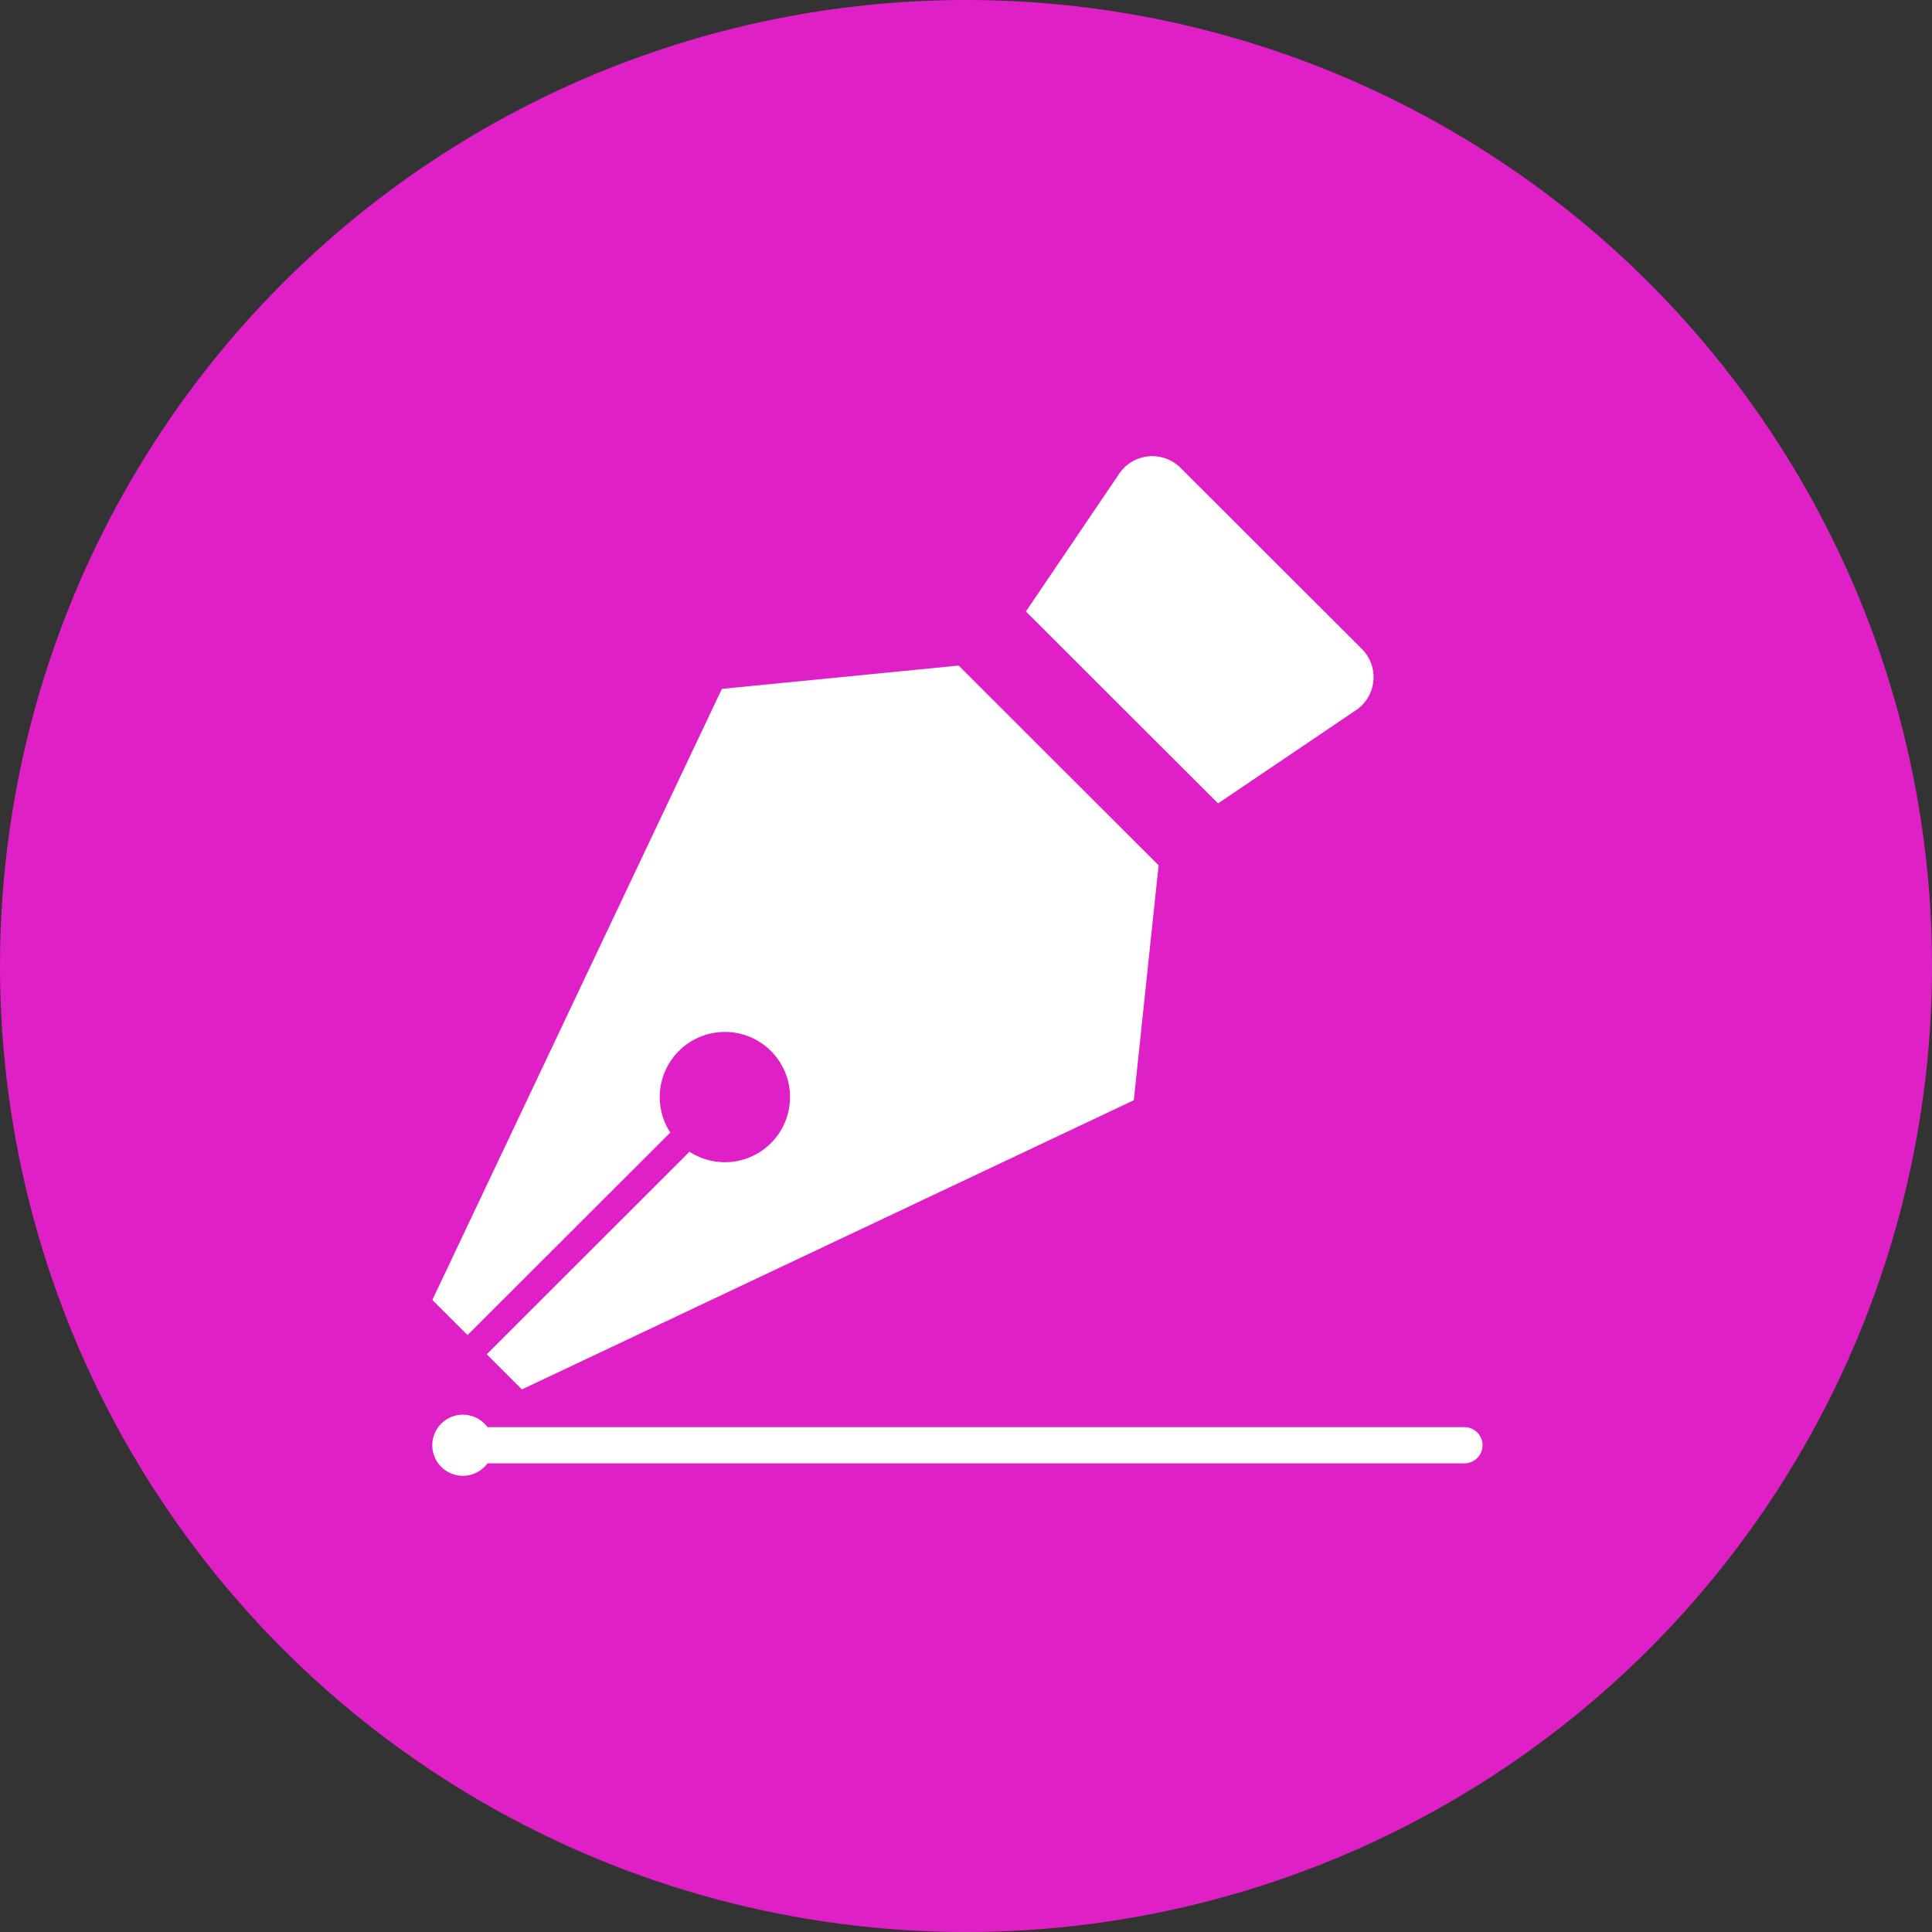
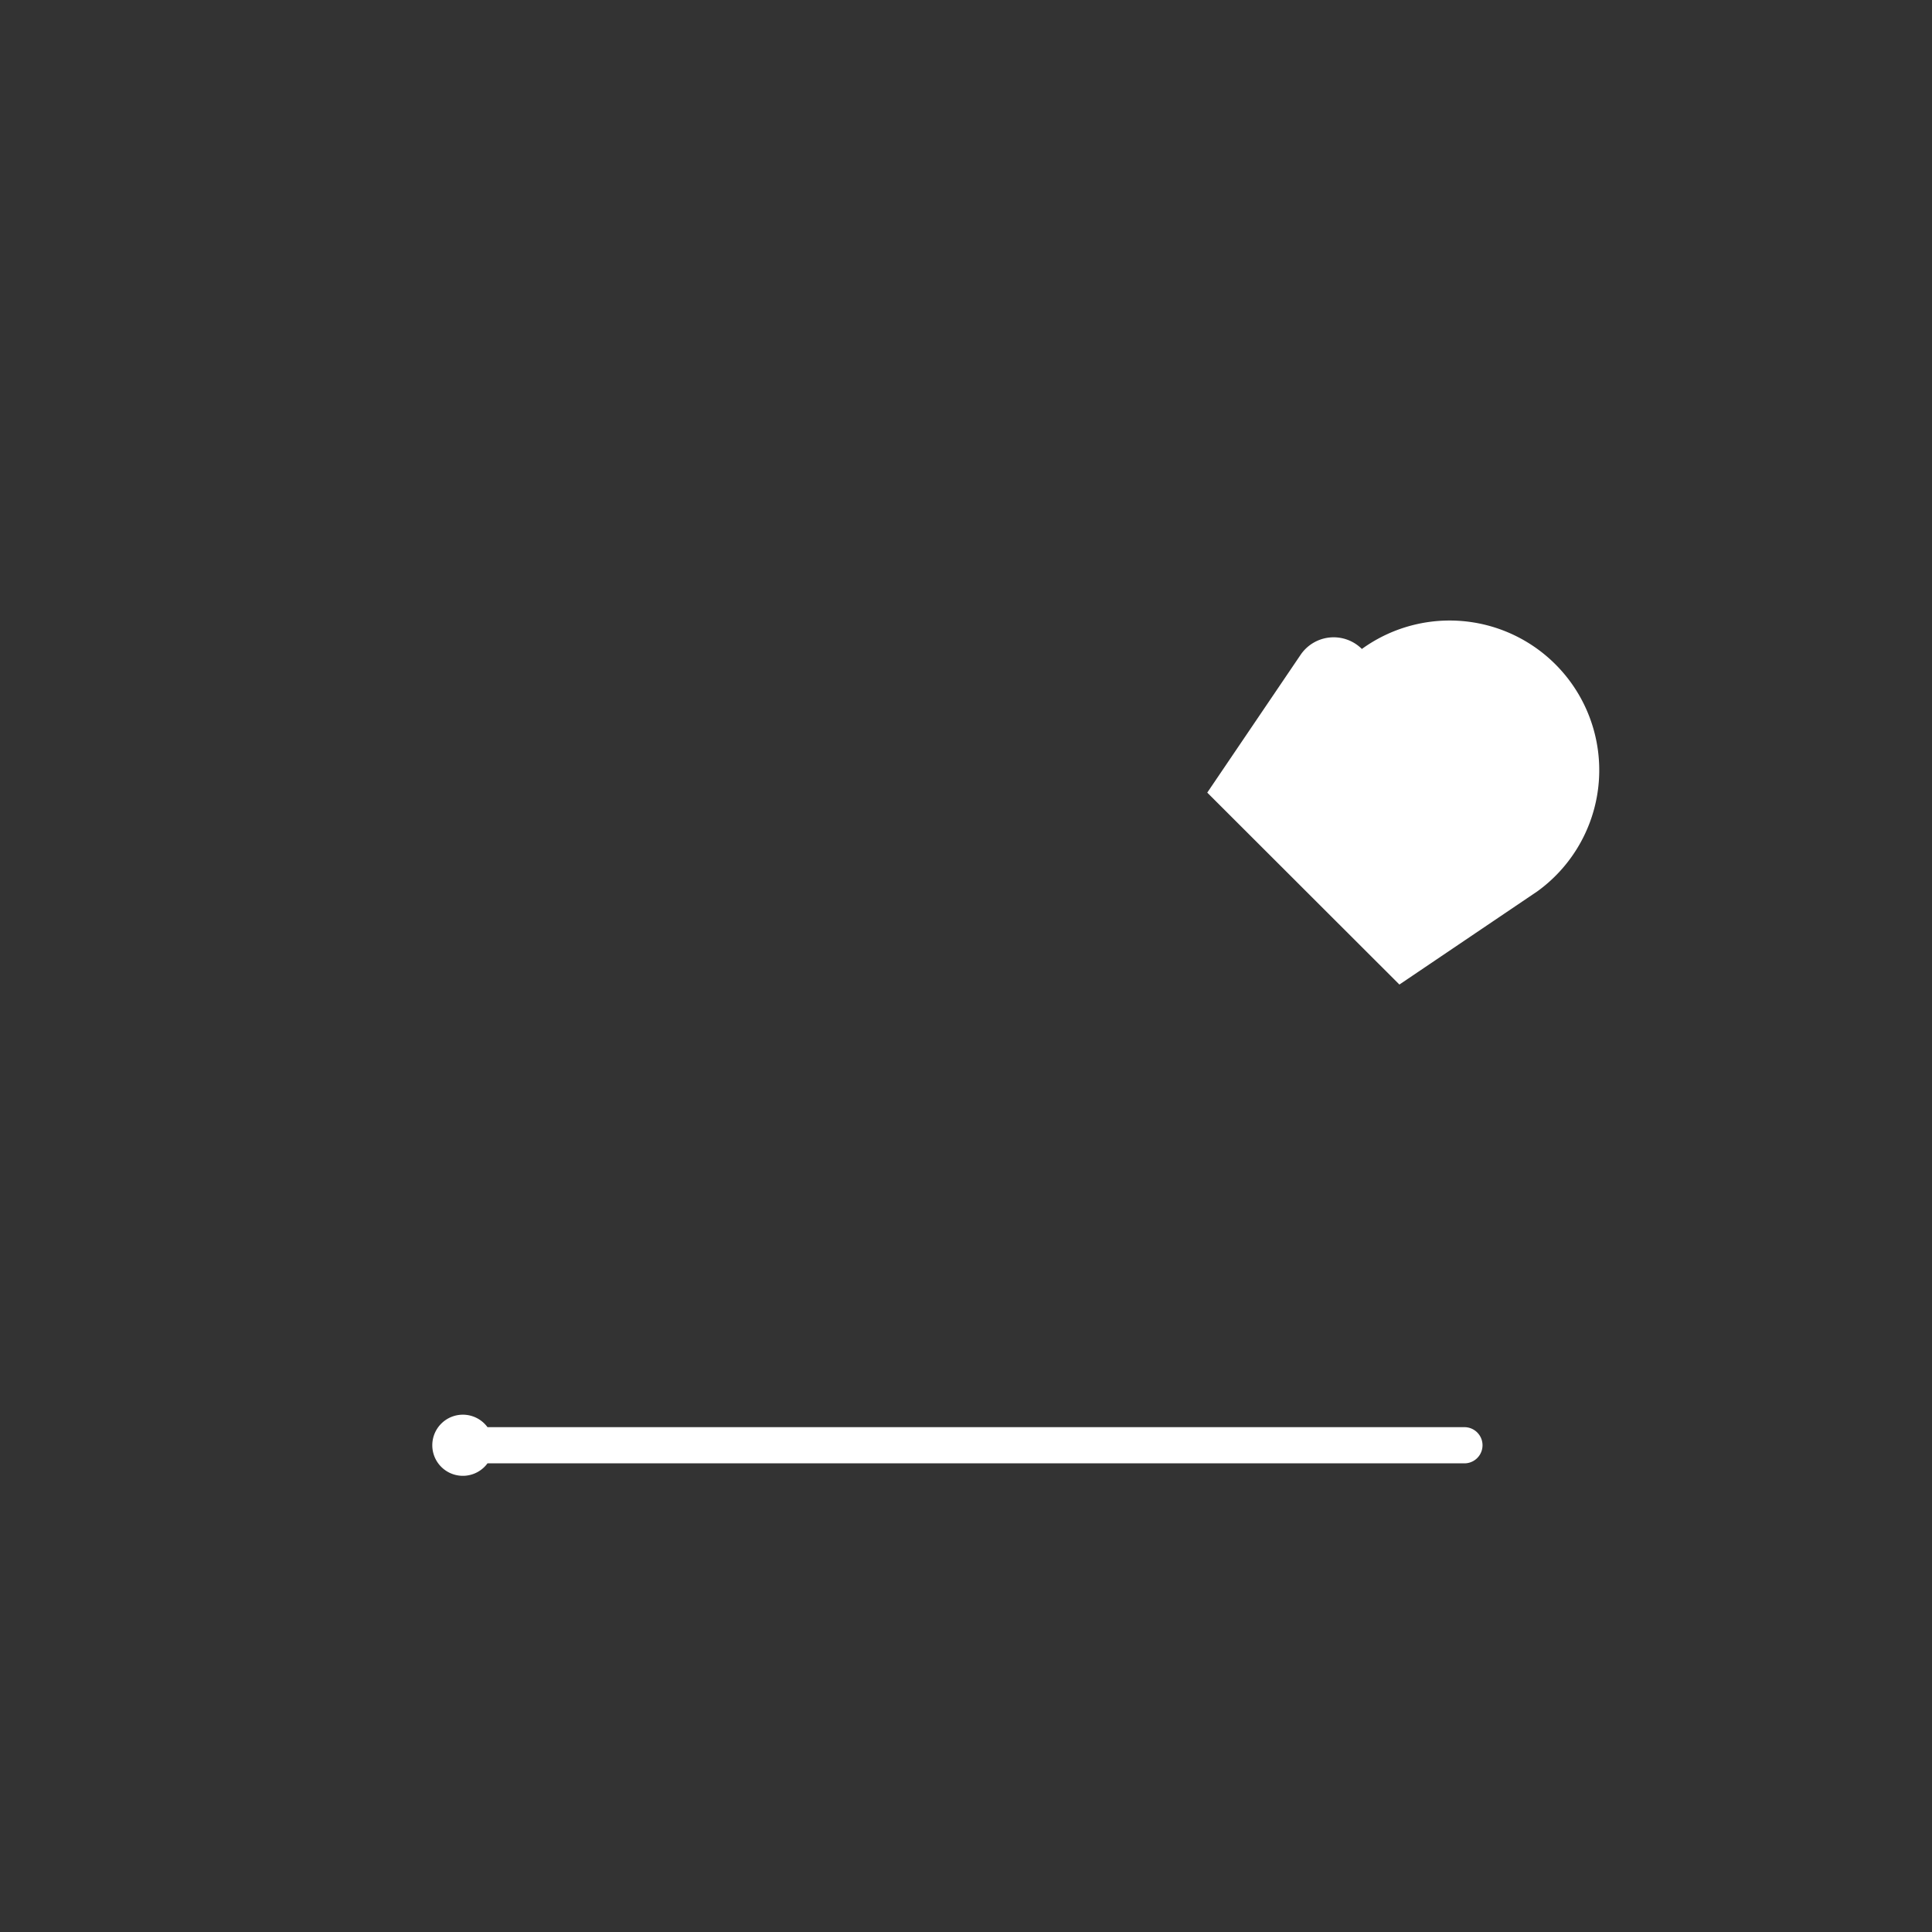
<svg xmlns="http://www.w3.org/2000/svg" width="51.58" height="51.58" viewBox="0 0 51.58 51.58">
  <rect x="0" y="0" width="51.58" height="51.58" fill="#333333" stroke="none" />
  <g id="Jap-lang" transform="translate(-66.71 -1699.71)">
-     <circle id="Ellipse_1" data-name="Ellipse 1" cx="25.79" cy="25.79" r="25.79" transform="translate(66.71 1699.71)" fill="#df20c6" />
    <g id="Vector_Smart_Object" data-name="Vector Smart Object" transform="translate(55.935 1520.056)">
      <g id="Group_19" data-name="Group 19">
-         <path id="Path_53" data-name="Path 53" d="M47.134,196.98l-2.19-2.187-.462-.462-2.19-2.187a1.067,1.067,0,0,0-1.636.156l-2.492,3.679,2.334,2.331.462.462,2.334,2.331,3.684-2.489A1.064,1.064,0,0,0,47.134,196.98Z" fill="#fff" />
-         <path id="Path_54" data-name="Path 54" d="M41.707,202.755l-5.339-5.332h0l-6.32.622h0l-7.73,16.315h0l.939.937h0l5.413-5.406h0a1.739,1.739,0,1,1,.513.512h0L23.77,215.81h0l.939.938h0l16.336-7.72h0l.662-6.272Z" fill="#fff" />
+         <path id="Path_53" data-name="Path 53" d="M47.134,196.98a1.067,1.067,0,0,0-1.636.156l-2.492,3.679,2.334,2.331.462.462,2.334,2.331,3.684-2.489A1.064,1.064,0,0,0,47.134,196.98Z" fill="#fff" />
        <path id="Path_55" data-name="Path 55" d="M49.872,217.756H23.79a.816.816,0,1,0,0,.966H49.872a.483.483,0,1,0,0-.966Z" fill="#fff" />
      </g>
    </g>
  </g>
</svg>